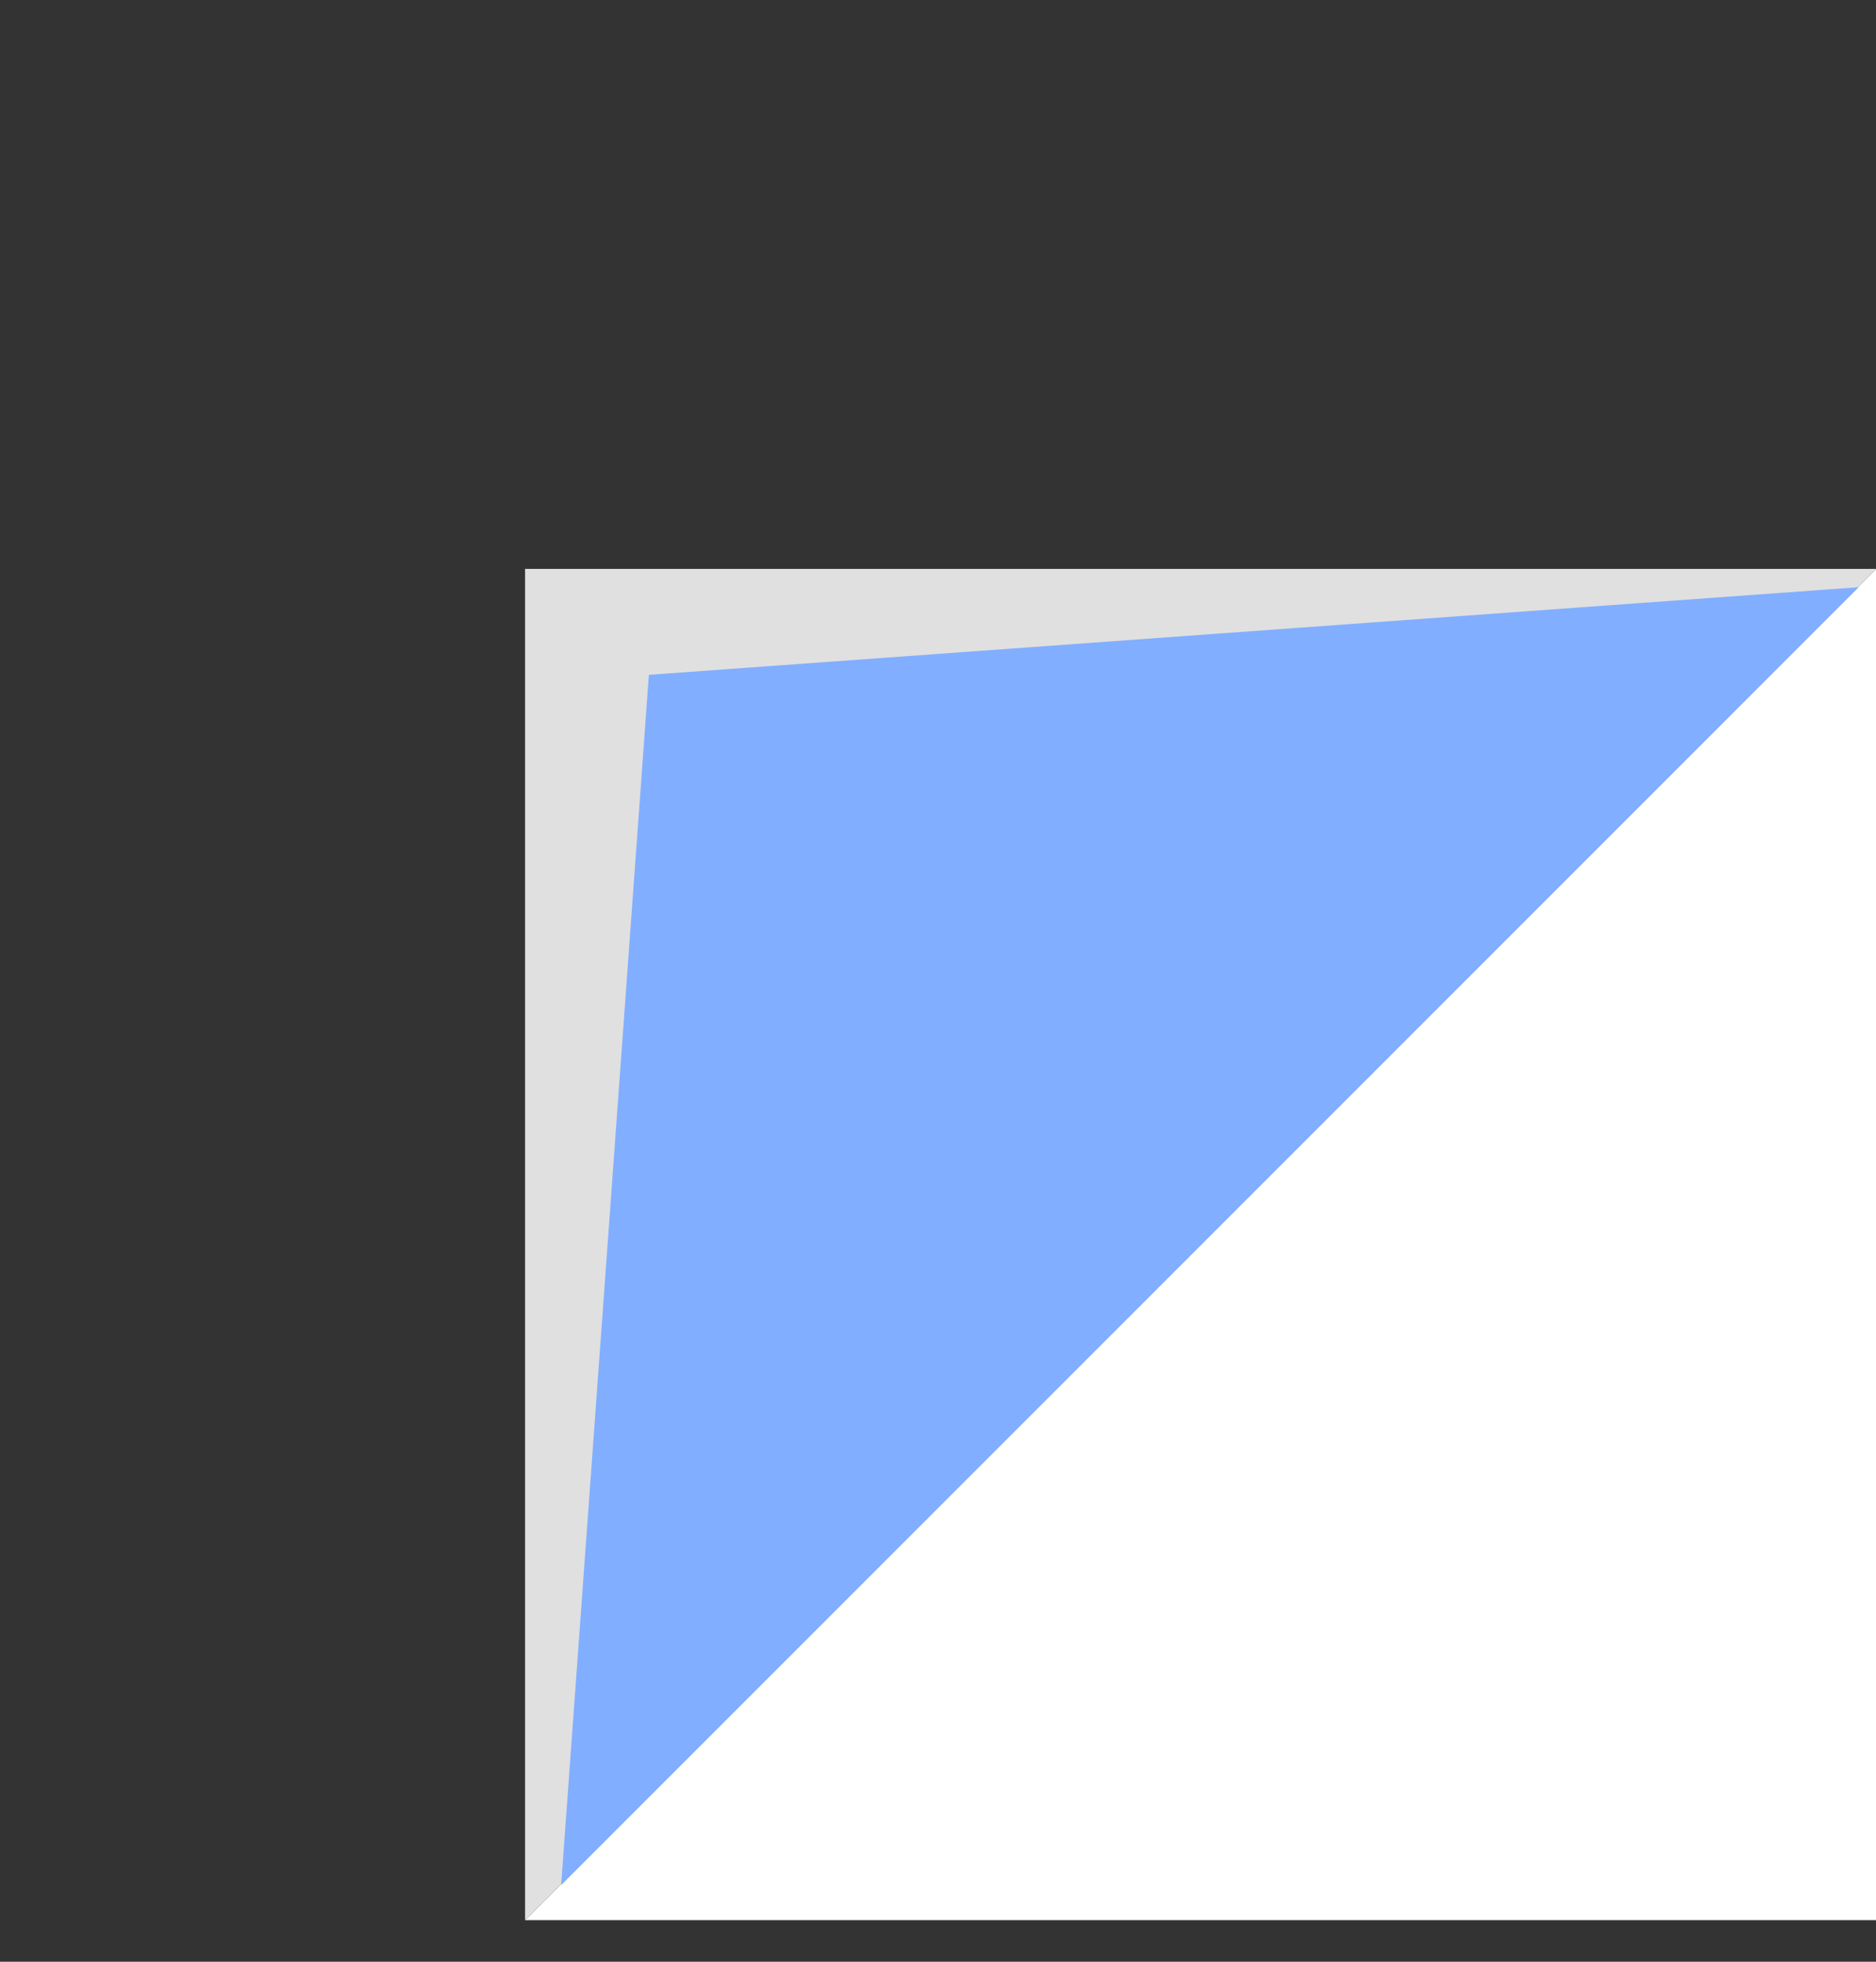
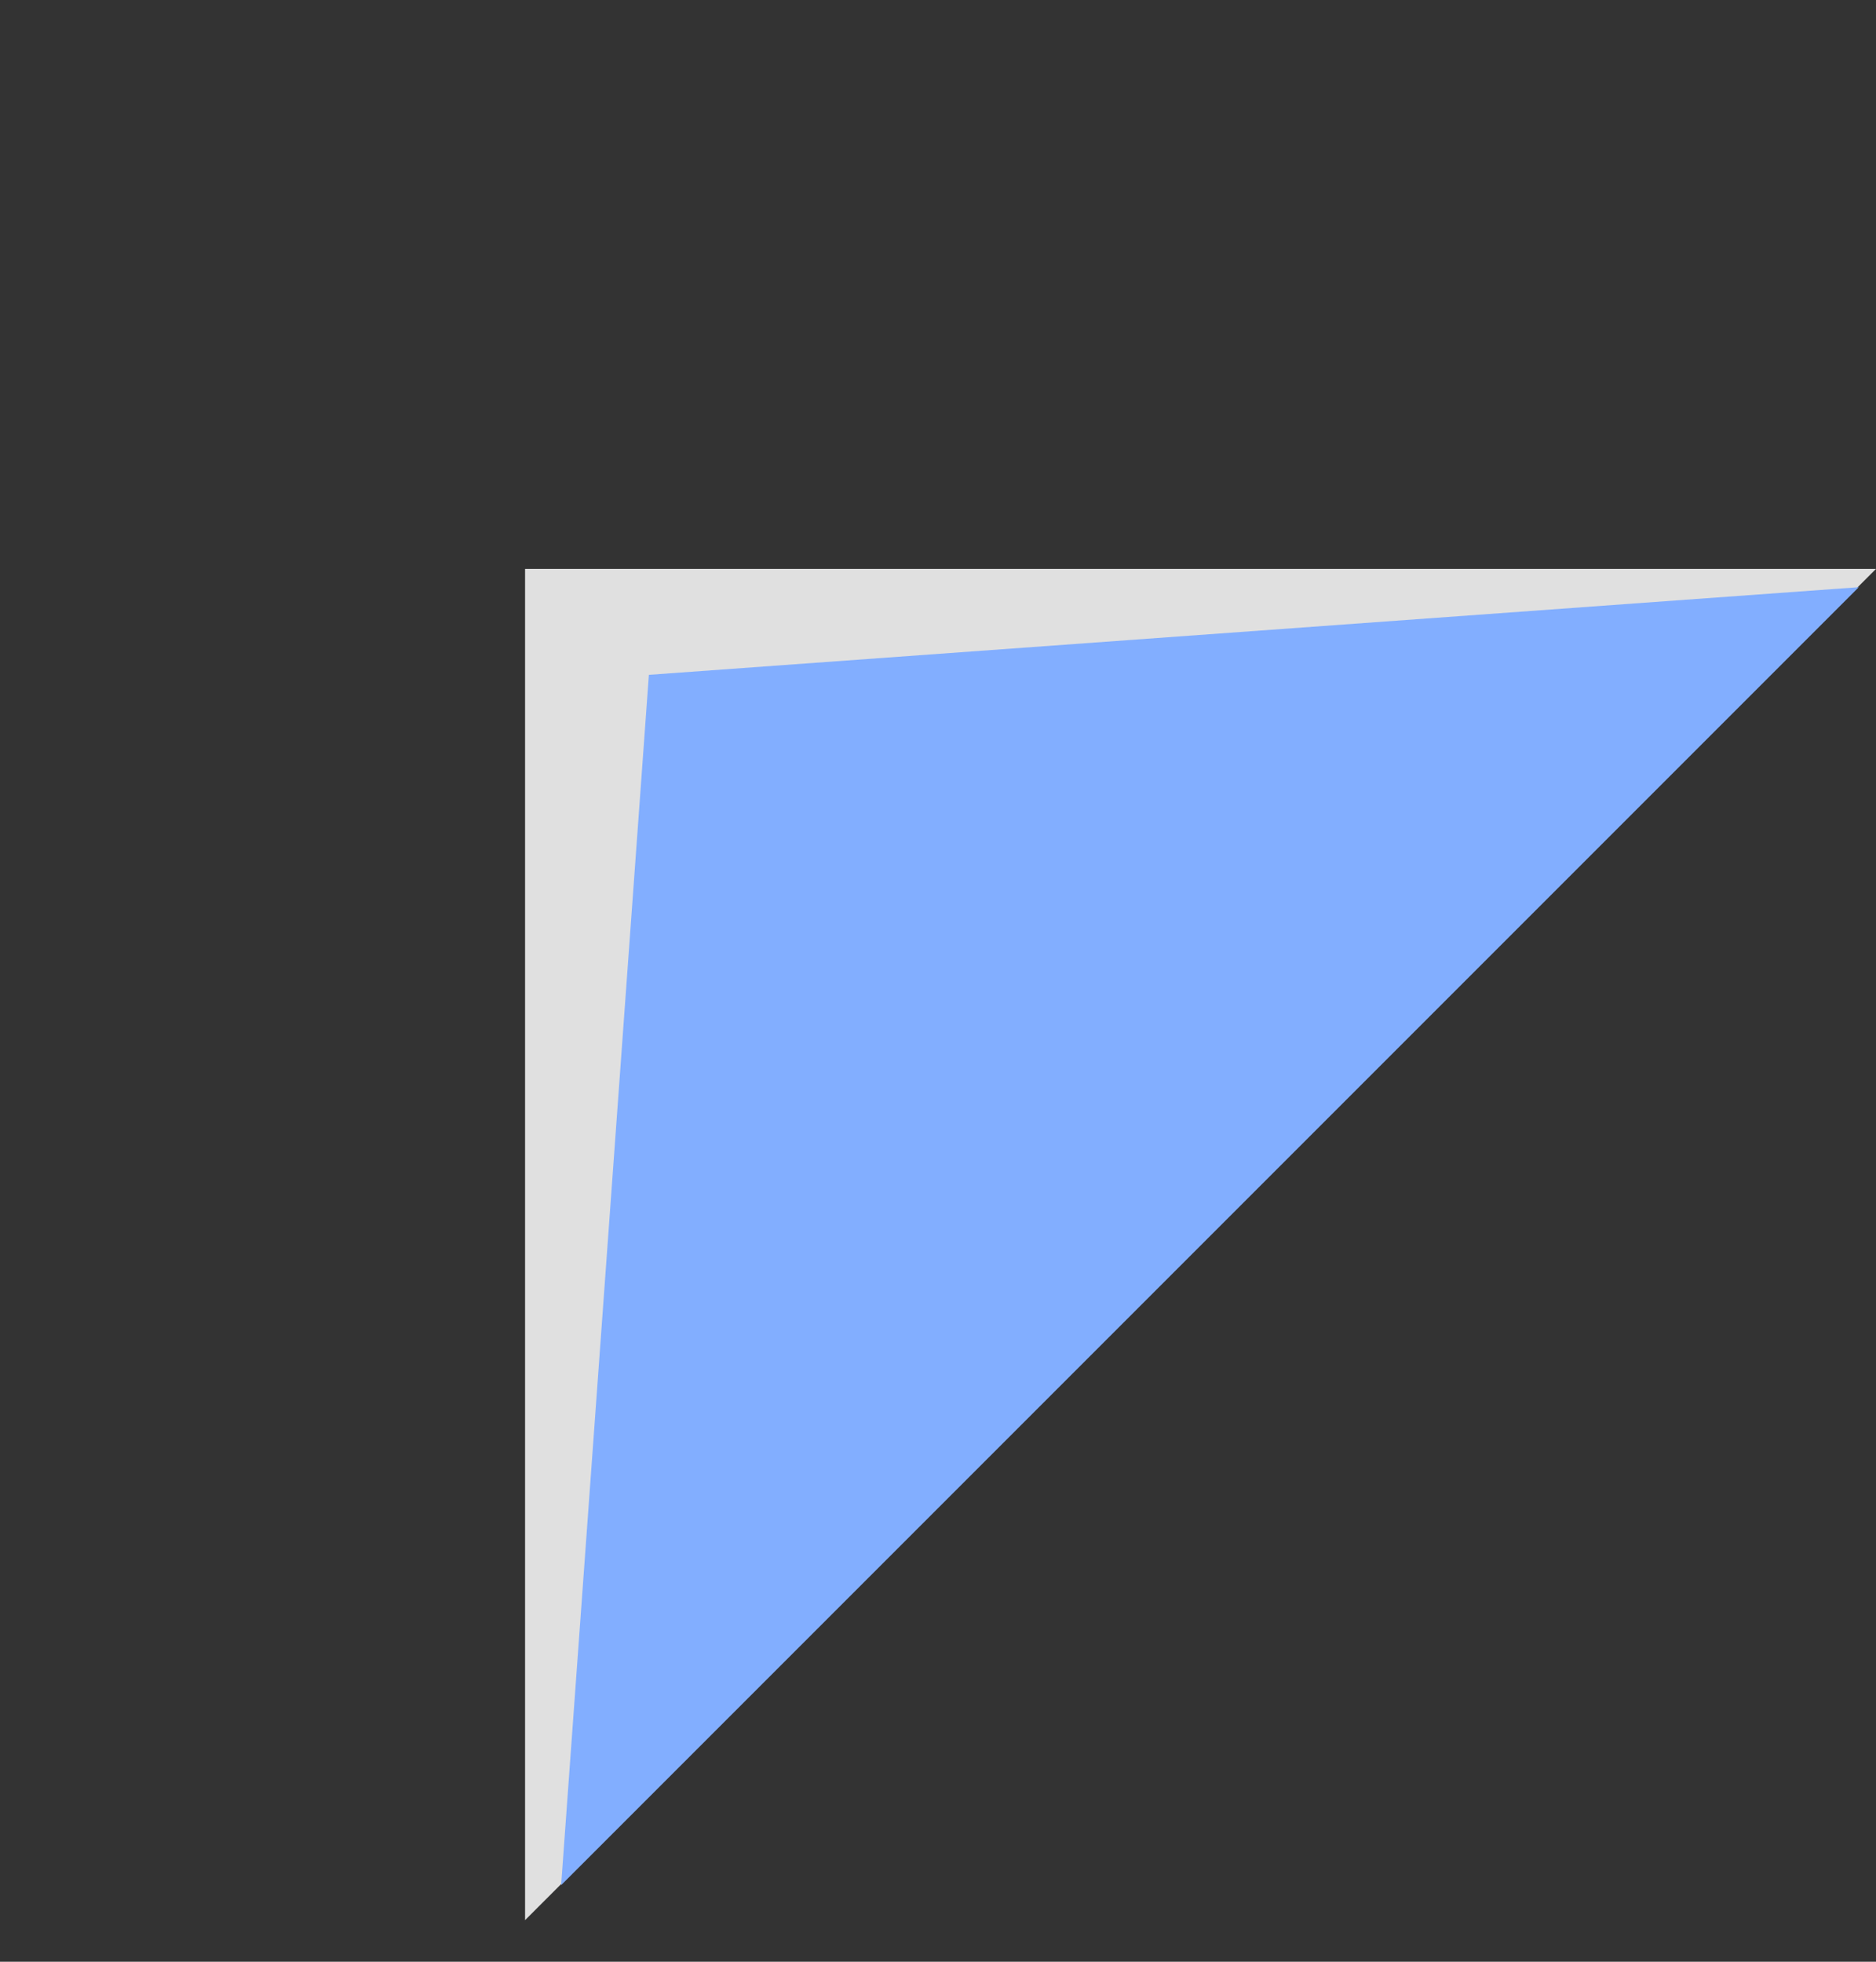
<svg xmlns="http://www.w3.org/2000/svg" width="44" height="46" viewBox="0 0 44 46" fill="none">
  <rect x="0" y="0" width="44" height="46" fill="#333333" stroke="none" />
-   <path d="M44 13.34V45.025H12.315L44 13.34Z" fill="white" />
  <path d="M12.315 45.025V13.34H44L12.315 45.025Z" fill="#E0E0E0" />
  <path d="M15.219 15.824L43.596 13.769L13.161 44.204L15.219 15.824Z" fill="#82AEFF" />
</svg>